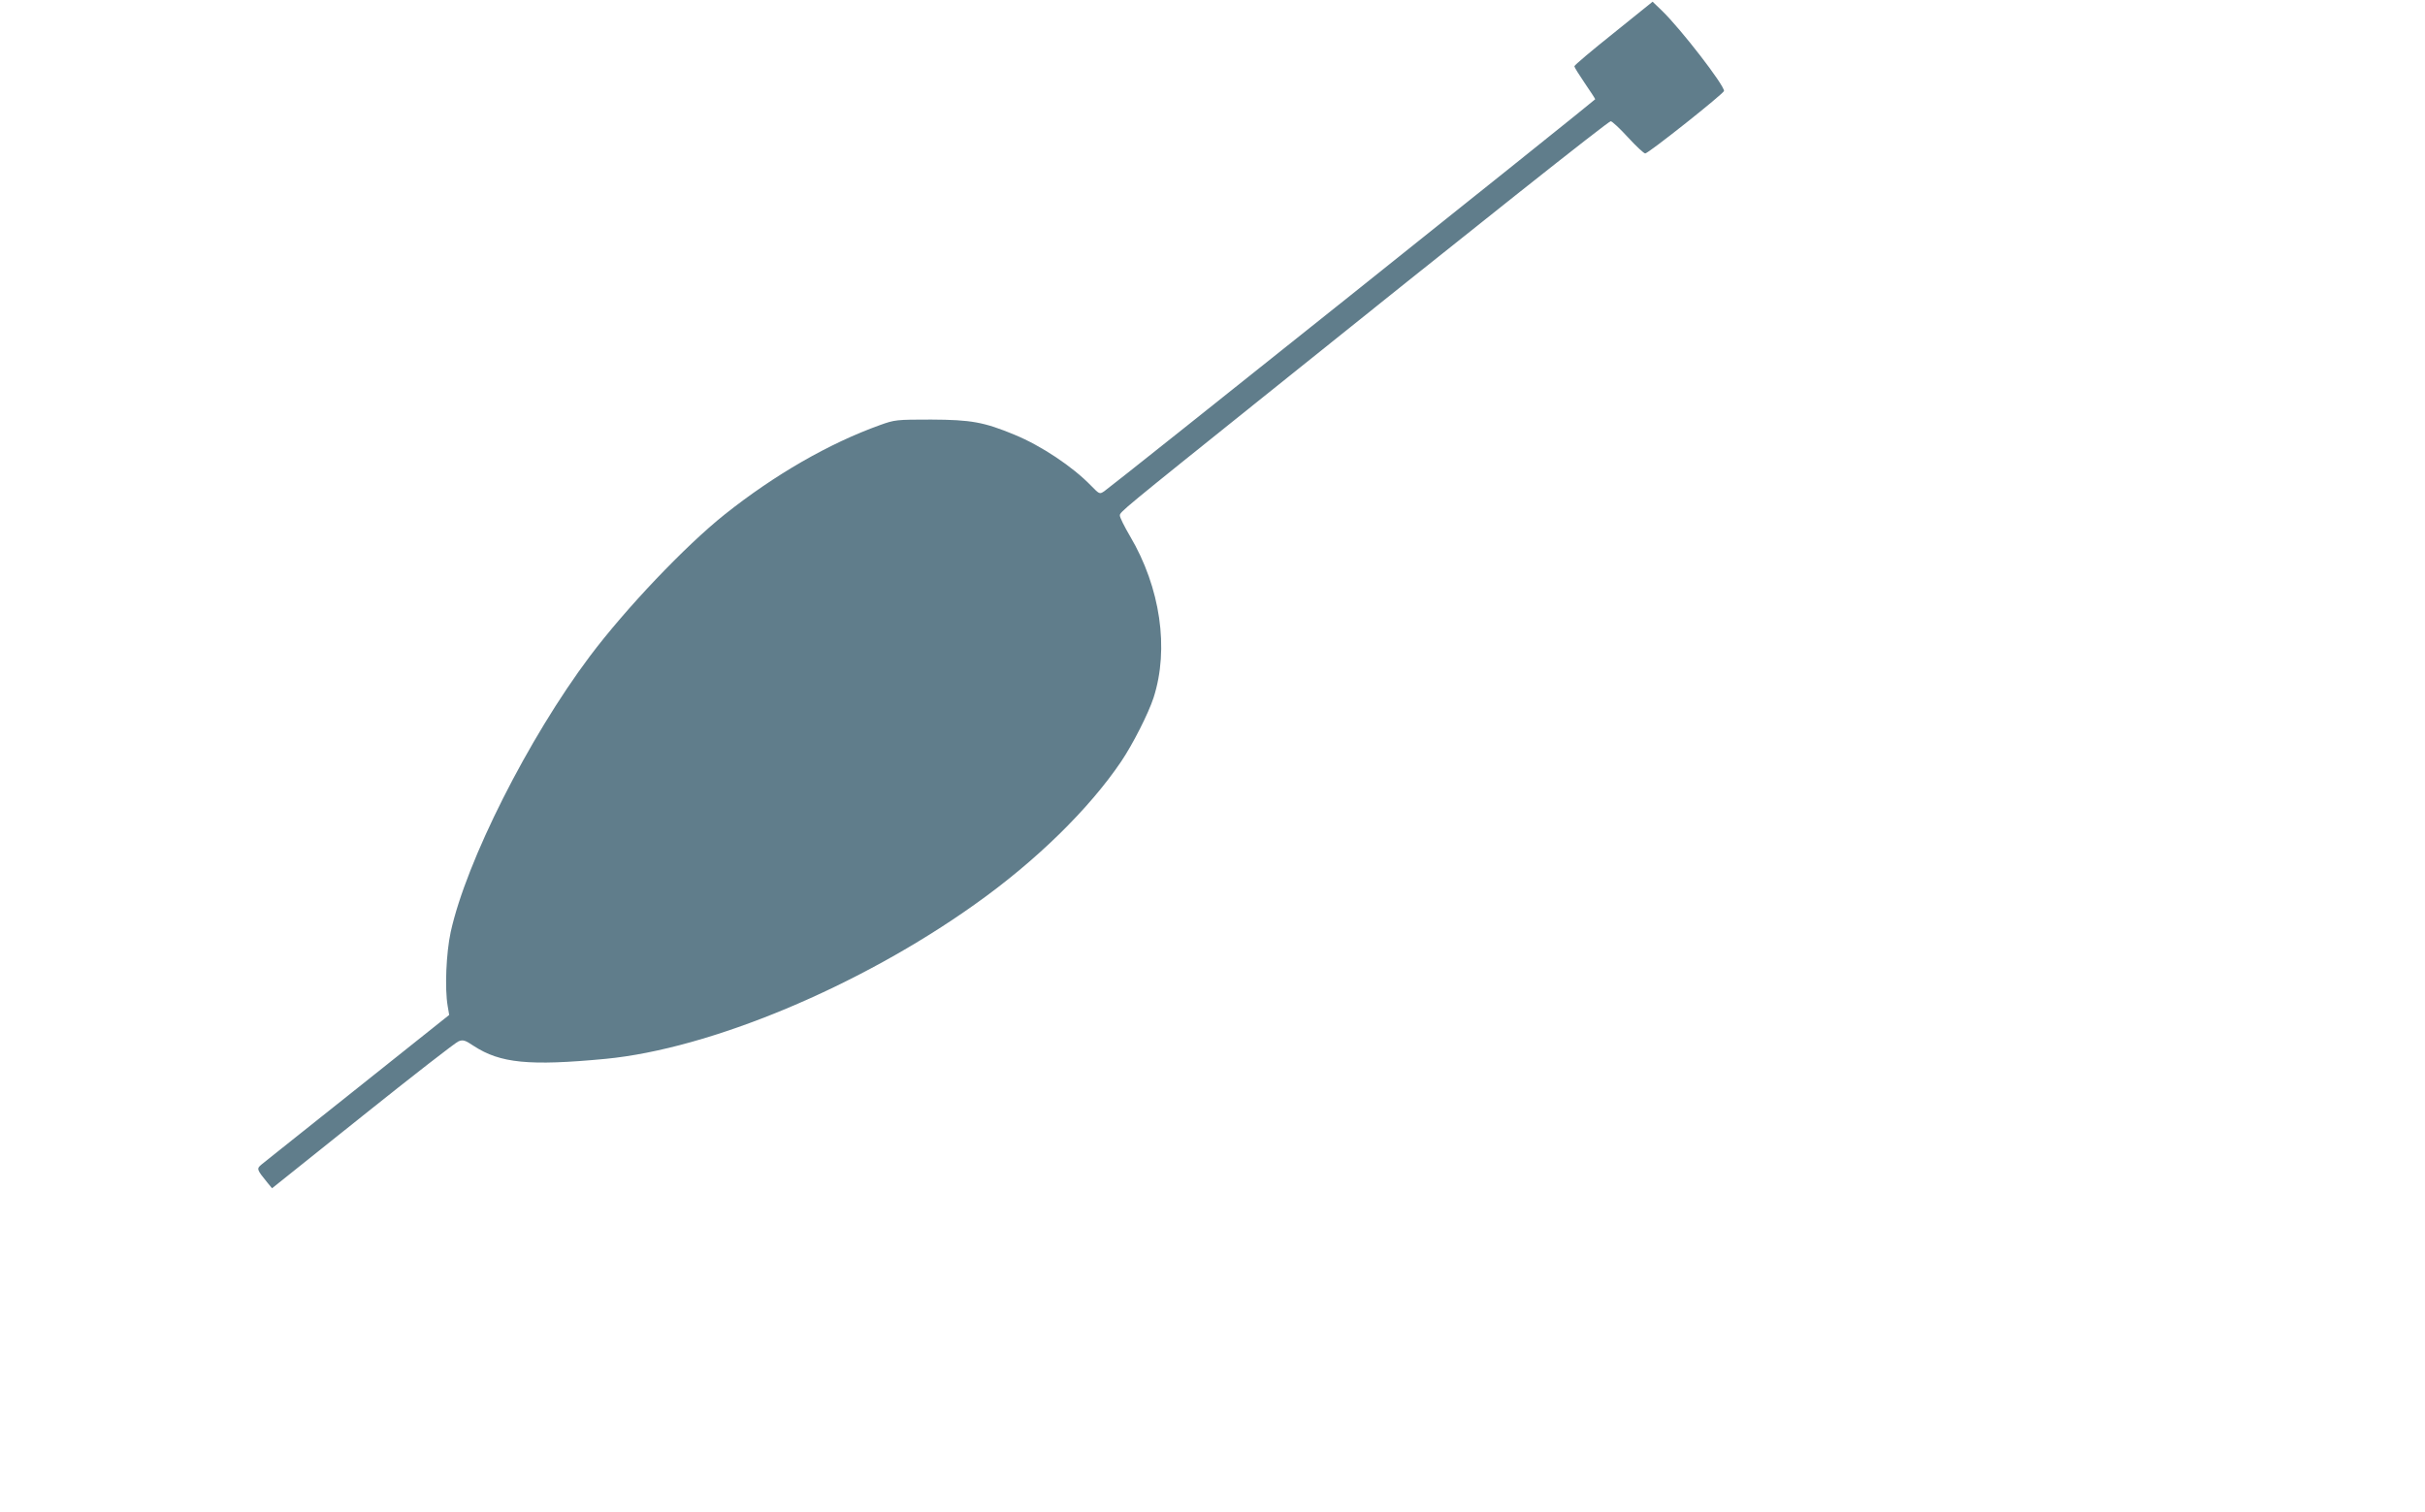
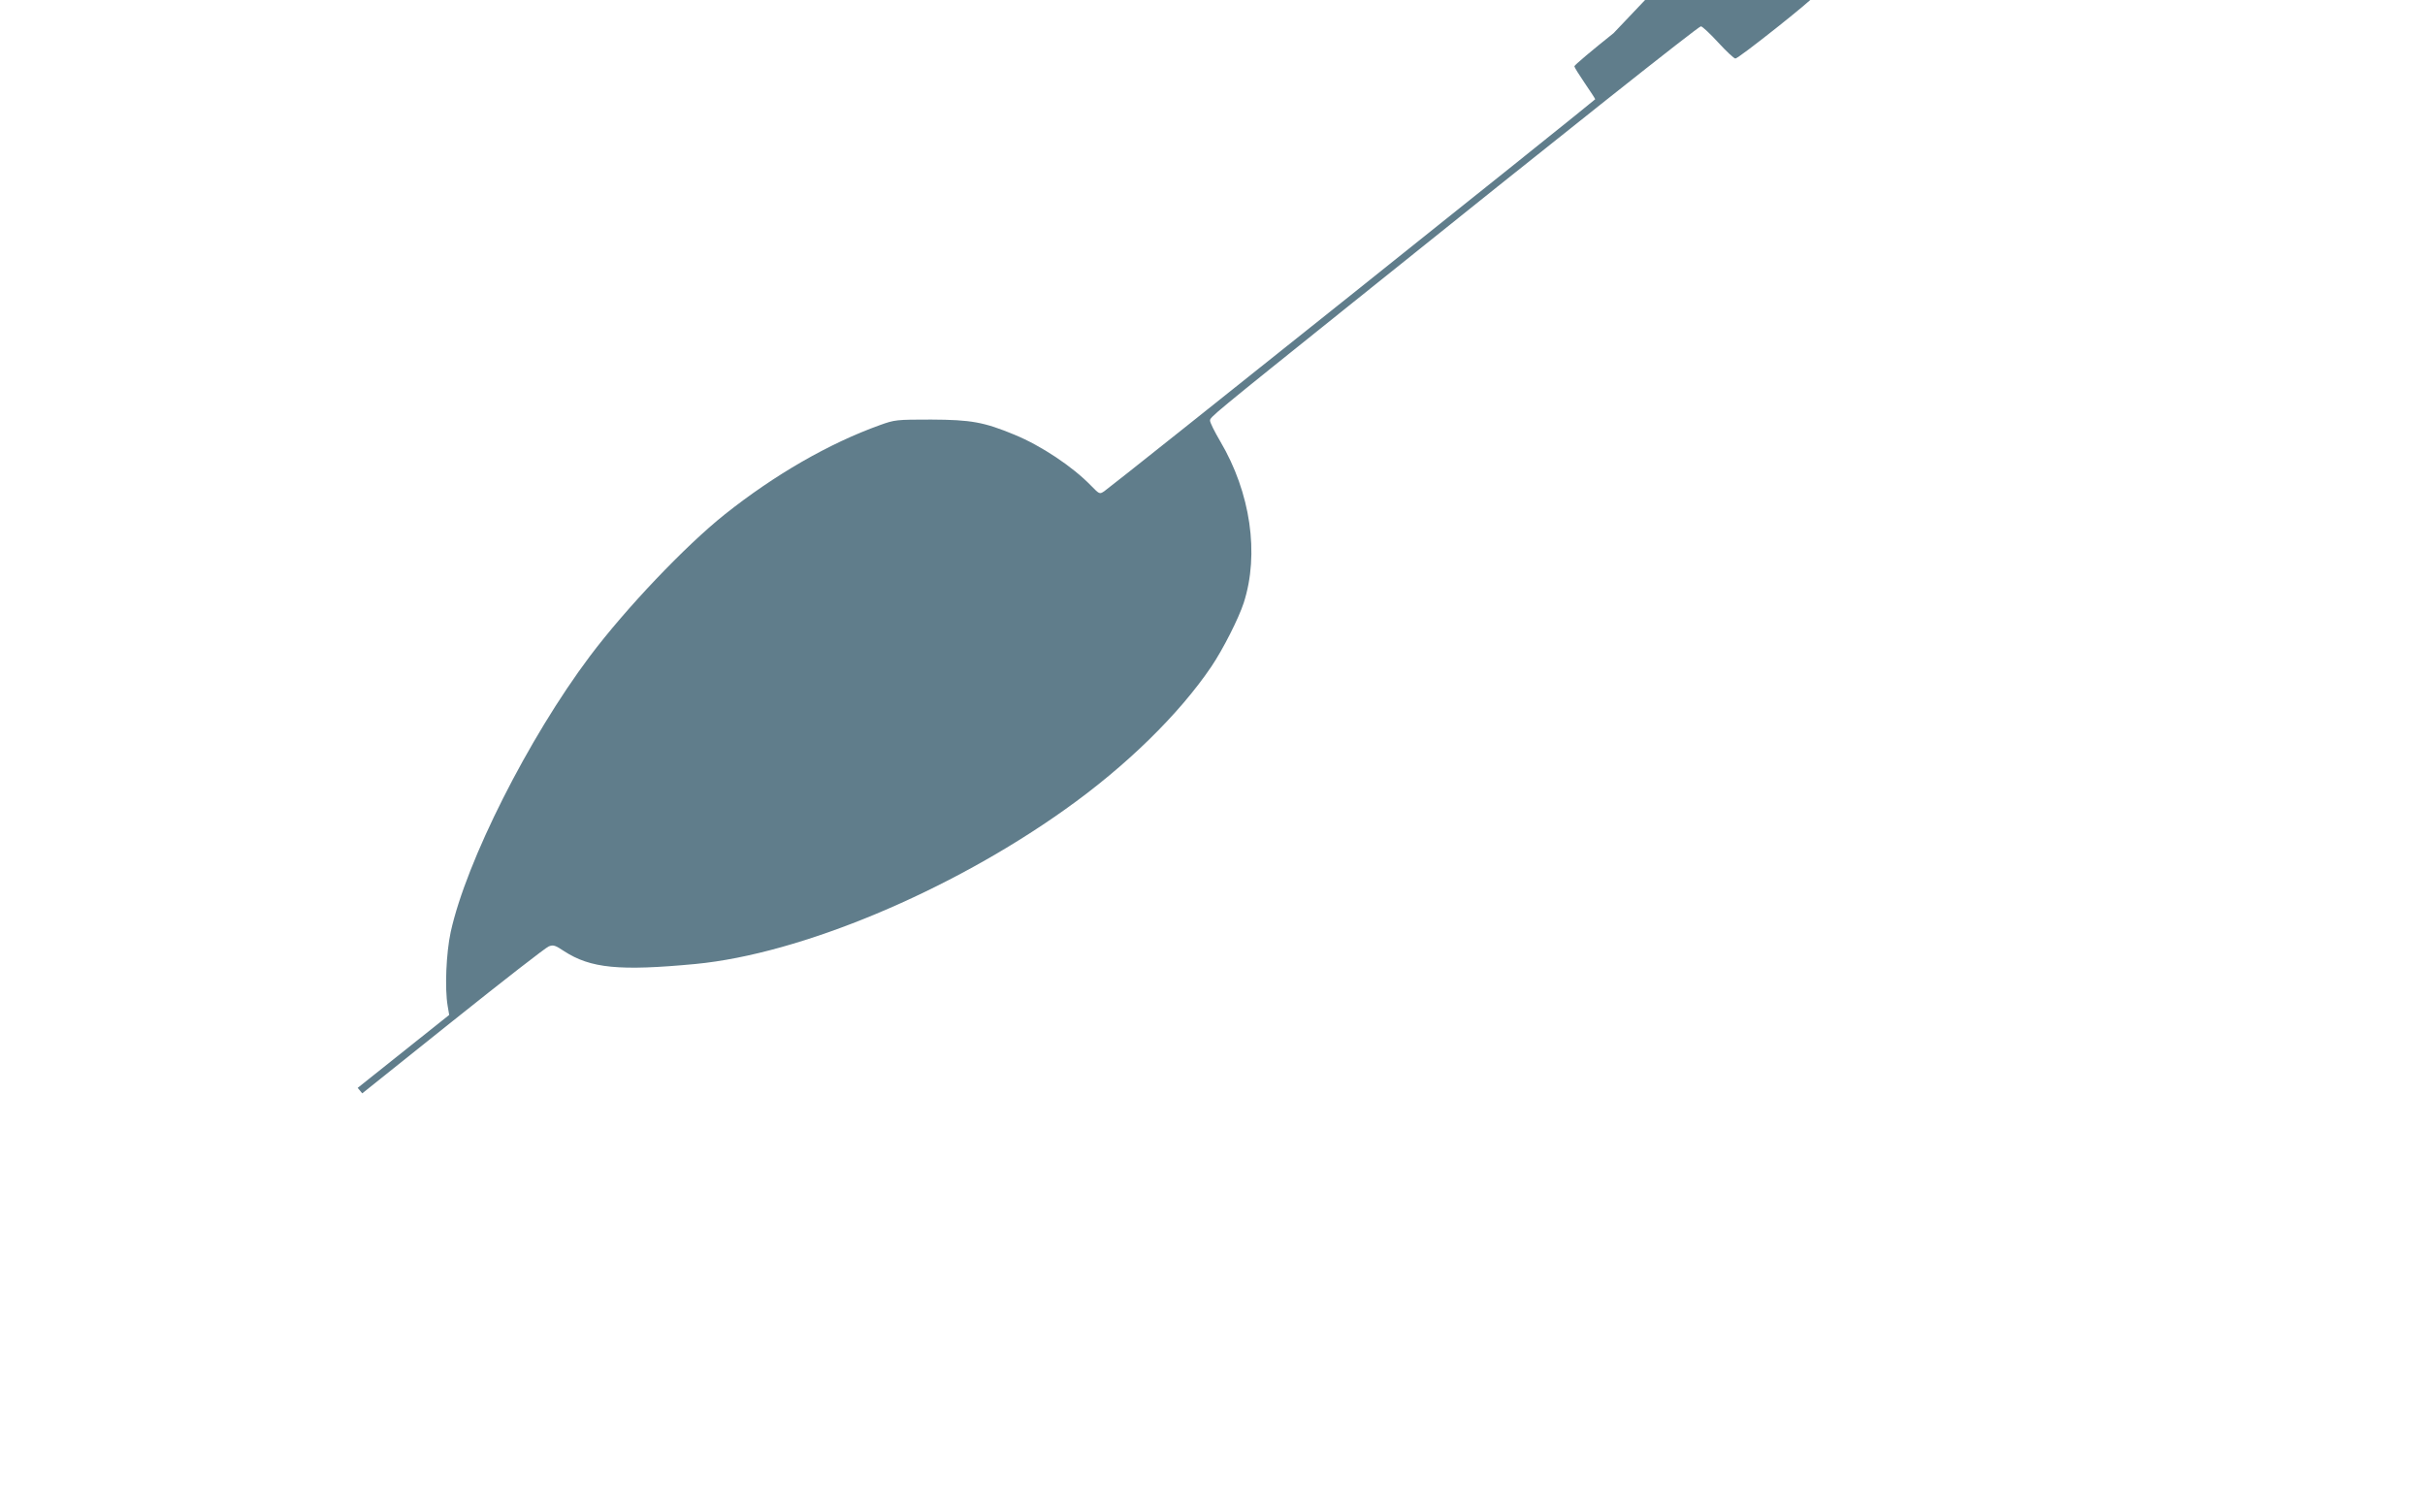
<svg xmlns="http://www.w3.org/2000/svg" version="1.0" width="1280pt" height="798pt" viewBox="0 0 1280 798" preserveAspectRatio="xMidYMid meet">
  <g transform="translate(0,798) scale(0.1,-0.1)" fill="#607d8b" stroke="none">
-     <path d="M8517 7805 c-114 -91 -207 -169 -207 -175 0 -5 25 -45 55 -89 30 -44 55 -82 55 -85 0 -5 -2554 -2045 -2591 -2069 -25 -17 -26 -16 -70 29 -98 101 -263 211 -404 269 -162 67 -229 79 -440 80 -184 0 -192 -1 -270 -29 -270 -97 -556 -262 -820 -472 -209 -167 -521 -495 -712 -749 -324 -432 -652 -1082 -734 -1455 -24 -111 -32 -298 -16 -391 l8 -47 -483 -385 c-266 -211 -494 -394 -507 -404 -28 -23 -26 -27 31 -97 l24 -29 479 383 c264 211 491 388 506 393 23 9 34 6 80 -25 140 -91 292 -106 694 -68 554 53 1342 382 1951 816 323 229 603 504 772 754 62 92 144 254 171 337 83 258 36 581 -124 852 -30 51 -55 101 -54 110 0 18 12 28 754 623 1127 905 1824 1458 1837 1458 7 0 48 -38 91 -85 43 -47 84 -85 91 -85 17 0 416 317 416 330 0 32 -227 326 -327 423 l-50 48 -206 -166z" />
+     <path d="M8517 7805 c-114 -91 -207 -169 -207 -175 0 -5 25 -45 55 -89 30 -44 55 -82 55 -85 0 -5 -2554 -2045 -2591 -2069 -25 -17 -26 -16 -70 29 -98 101 -263 211 -404 269 -162 67 -229 79 -440 80 -184 0 -192 -1 -270 -29 -270 -97 -556 -262 -820 -472 -209 -167 -521 -495 -712 -749 -324 -432 -652 -1082 -734 -1455 -24 -111 -32 -298 -16 -391 l8 -47 -483 -385 l24 -29 479 383 c264 211 491 388 506 393 23 9 34 6 80 -25 140 -91 292 -106 694 -68 554 53 1342 382 1951 816 323 229 603 504 772 754 62 92 144 254 171 337 83 258 36 581 -124 852 -30 51 -55 101 -54 110 0 18 12 28 754 623 1127 905 1824 1458 1837 1458 7 0 48 -38 91 -85 43 -47 84 -85 91 -85 17 0 416 317 416 330 0 32 -227 326 -327 423 l-50 48 -206 -166z" />
  </g>
</svg>